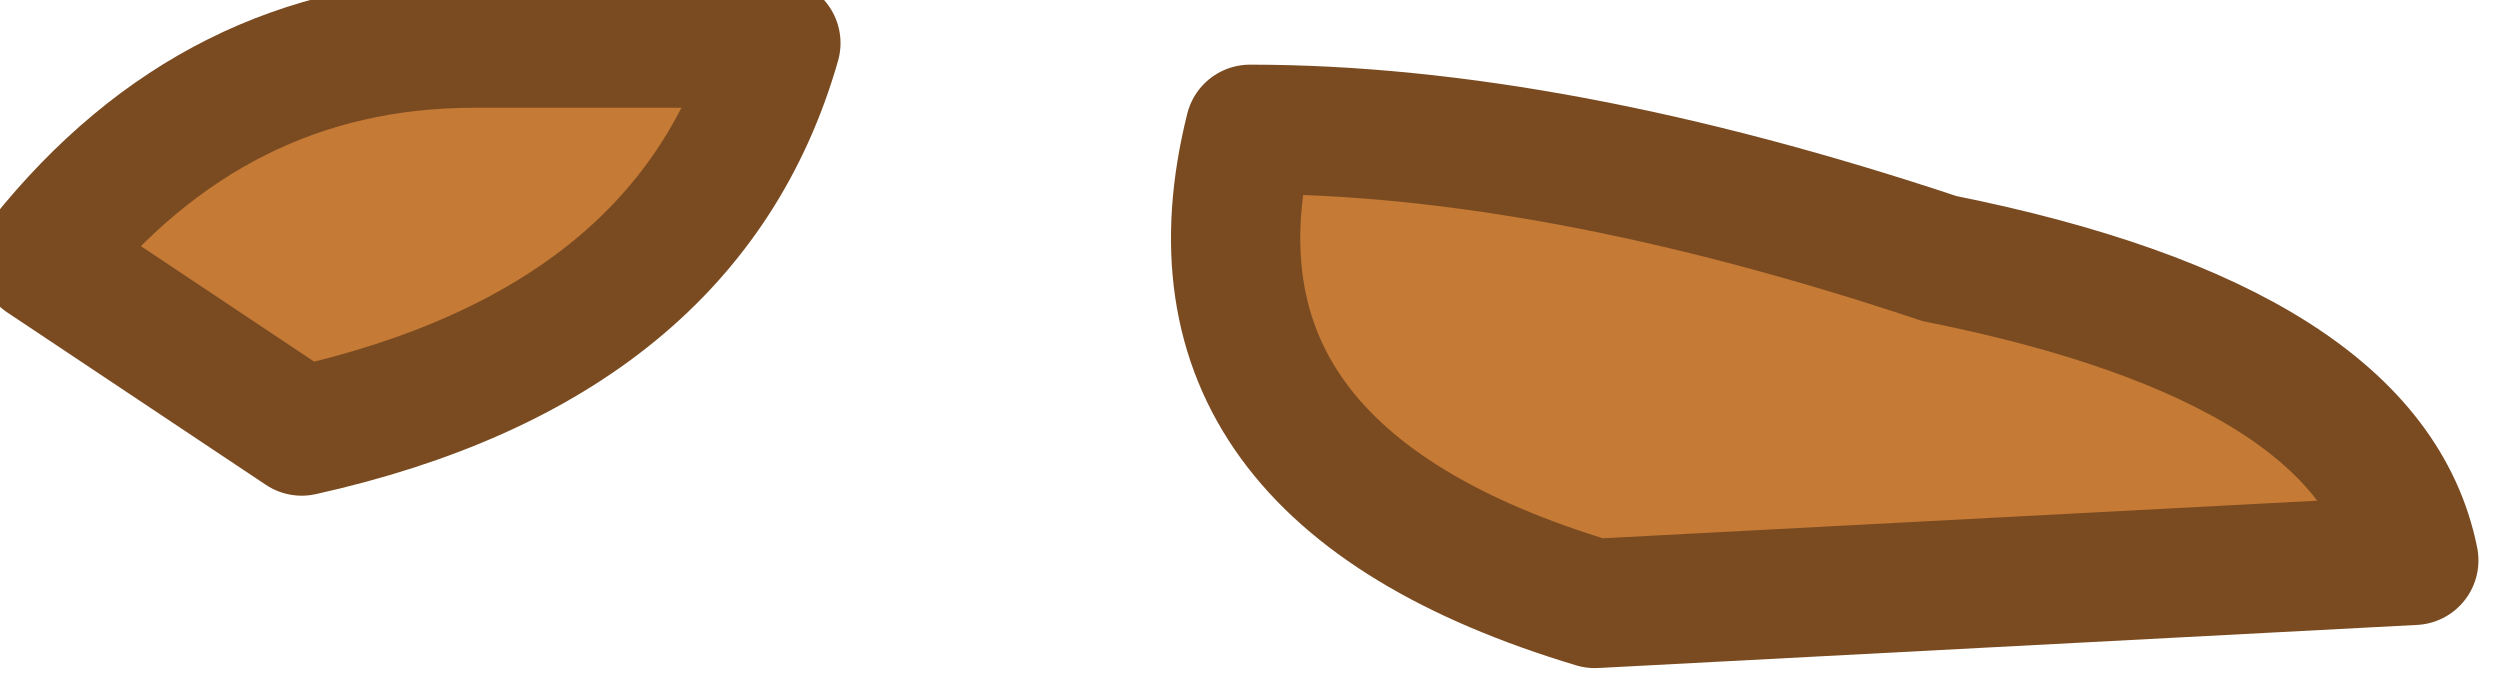
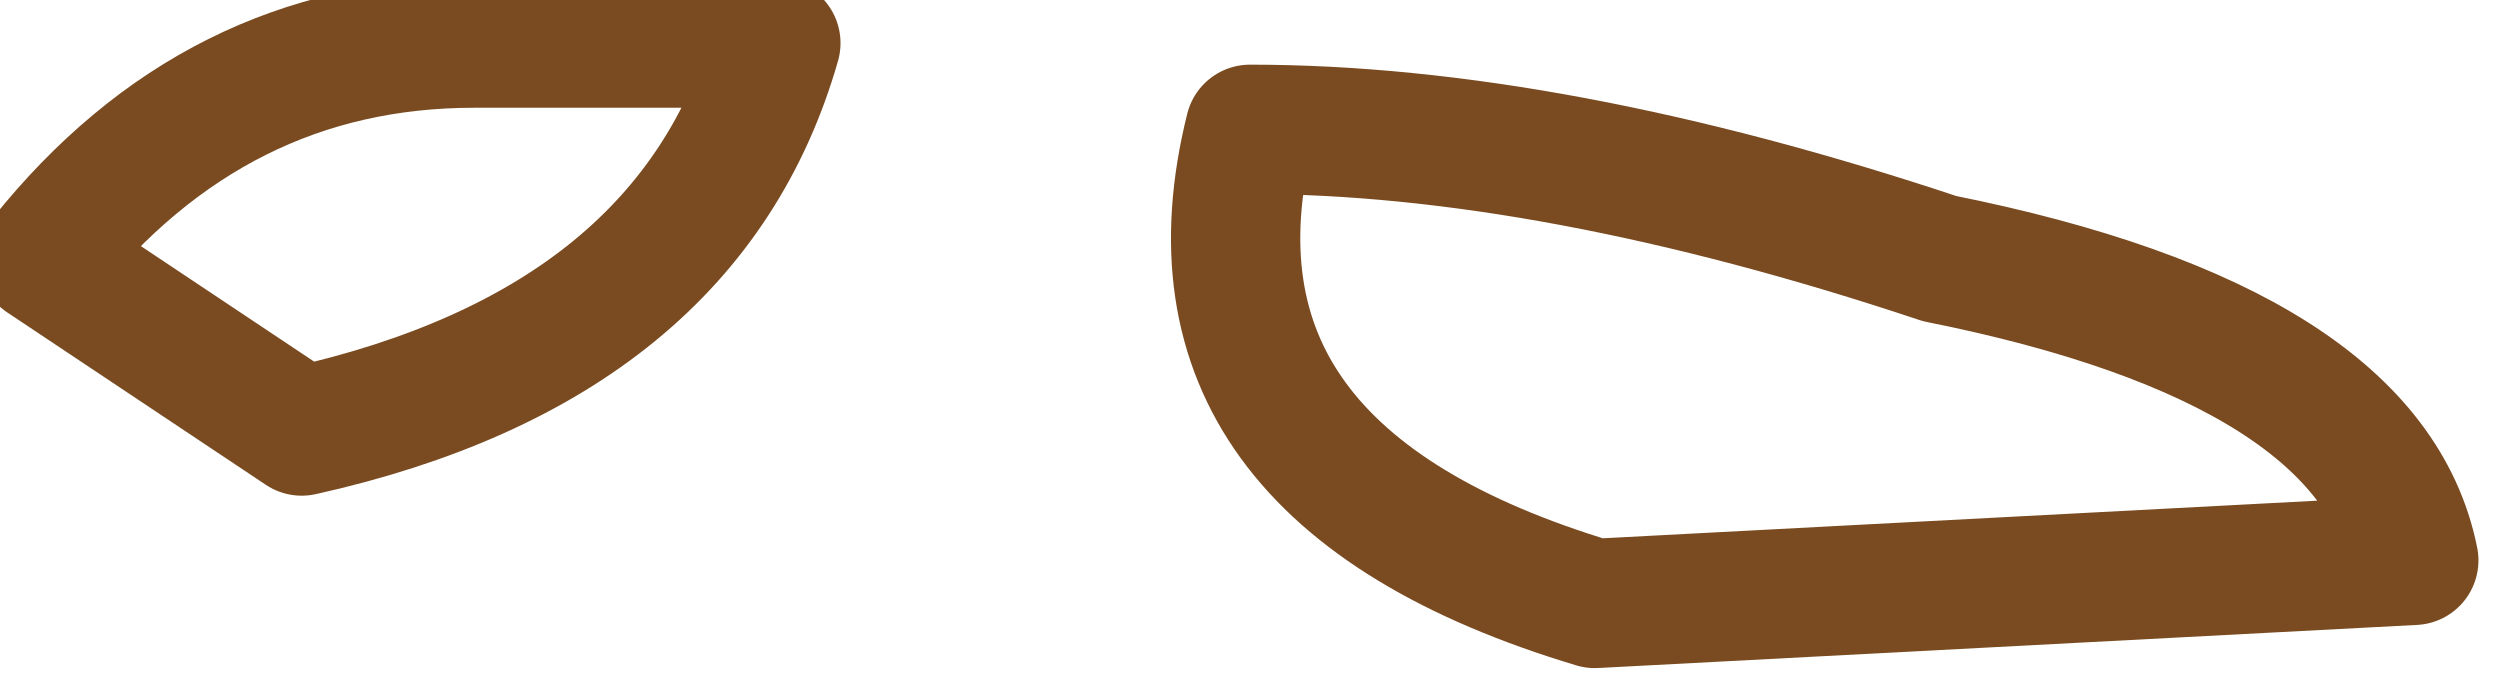
<svg xmlns="http://www.w3.org/2000/svg" height="0.8px" width="2.9px">
  <g transform="matrix(1.0, 0.0, 0.0, 1.0, 1.45, 0.4)">
-     <path d="M0.8 -0.1 Q1.3 0.0 1.35 0.25 L0.4 0.3 Q-0.1 0.15 0.0 -0.25 0.35 -0.25 0.8 -0.1 M-0.9 -0.35 L-0.55 -0.35 Q-0.65 0.0 -1.1 0.1 L-1.4 -0.1 Q-1.2 -0.35 -0.9 -0.35" fill="#c57a36" fill-rule="evenodd" stroke="none" />
    <path d="M0.8 -0.1 Q1.3 0.0 1.35 0.25 L0.4 0.3 Q-0.1 0.15 0.0 -0.25 0.35 -0.25 0.8 -0.1 M-0.9 -0.35 L-0.55 -0.35 Q-0.65 0.0 -1.1 0.1 L-1.4 -0.1 Q-1.2 -0.35 -0.9 -0.35" fill="none" stroke="#7a4b21" stroke-linecap="round" stroke-linejoin="round" stroke-width="0.15" />
  </g>
</svg>